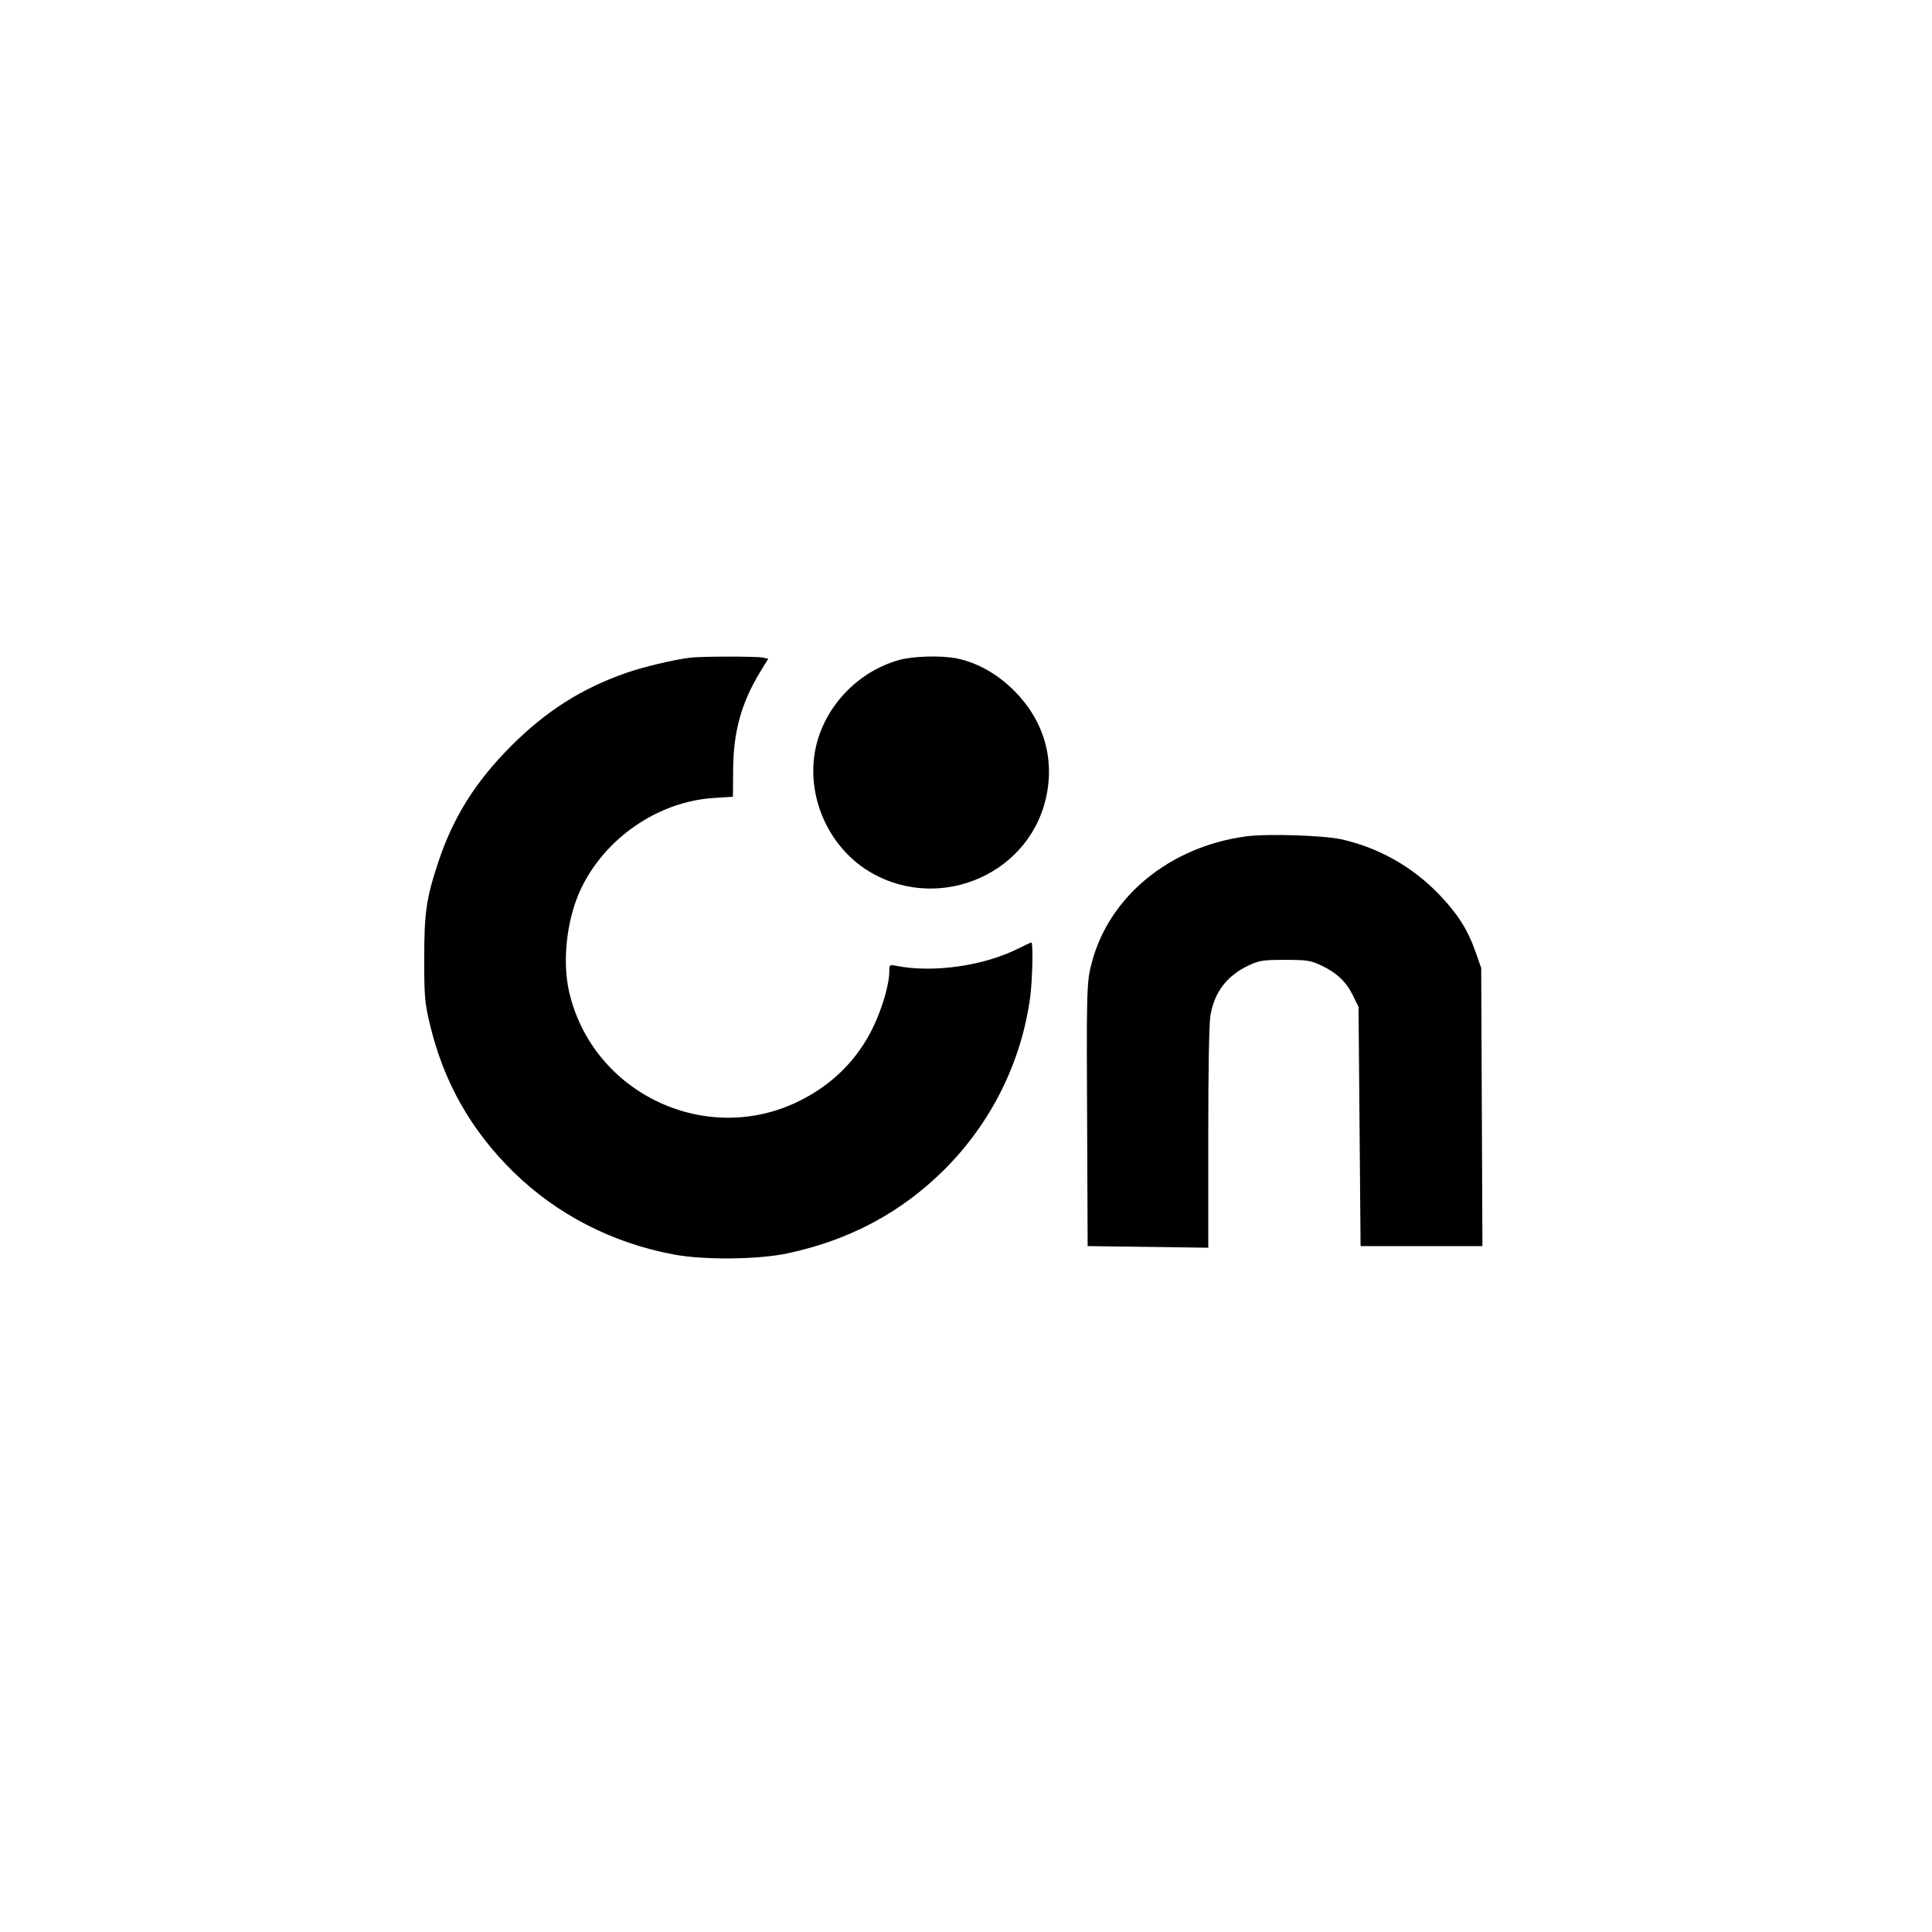
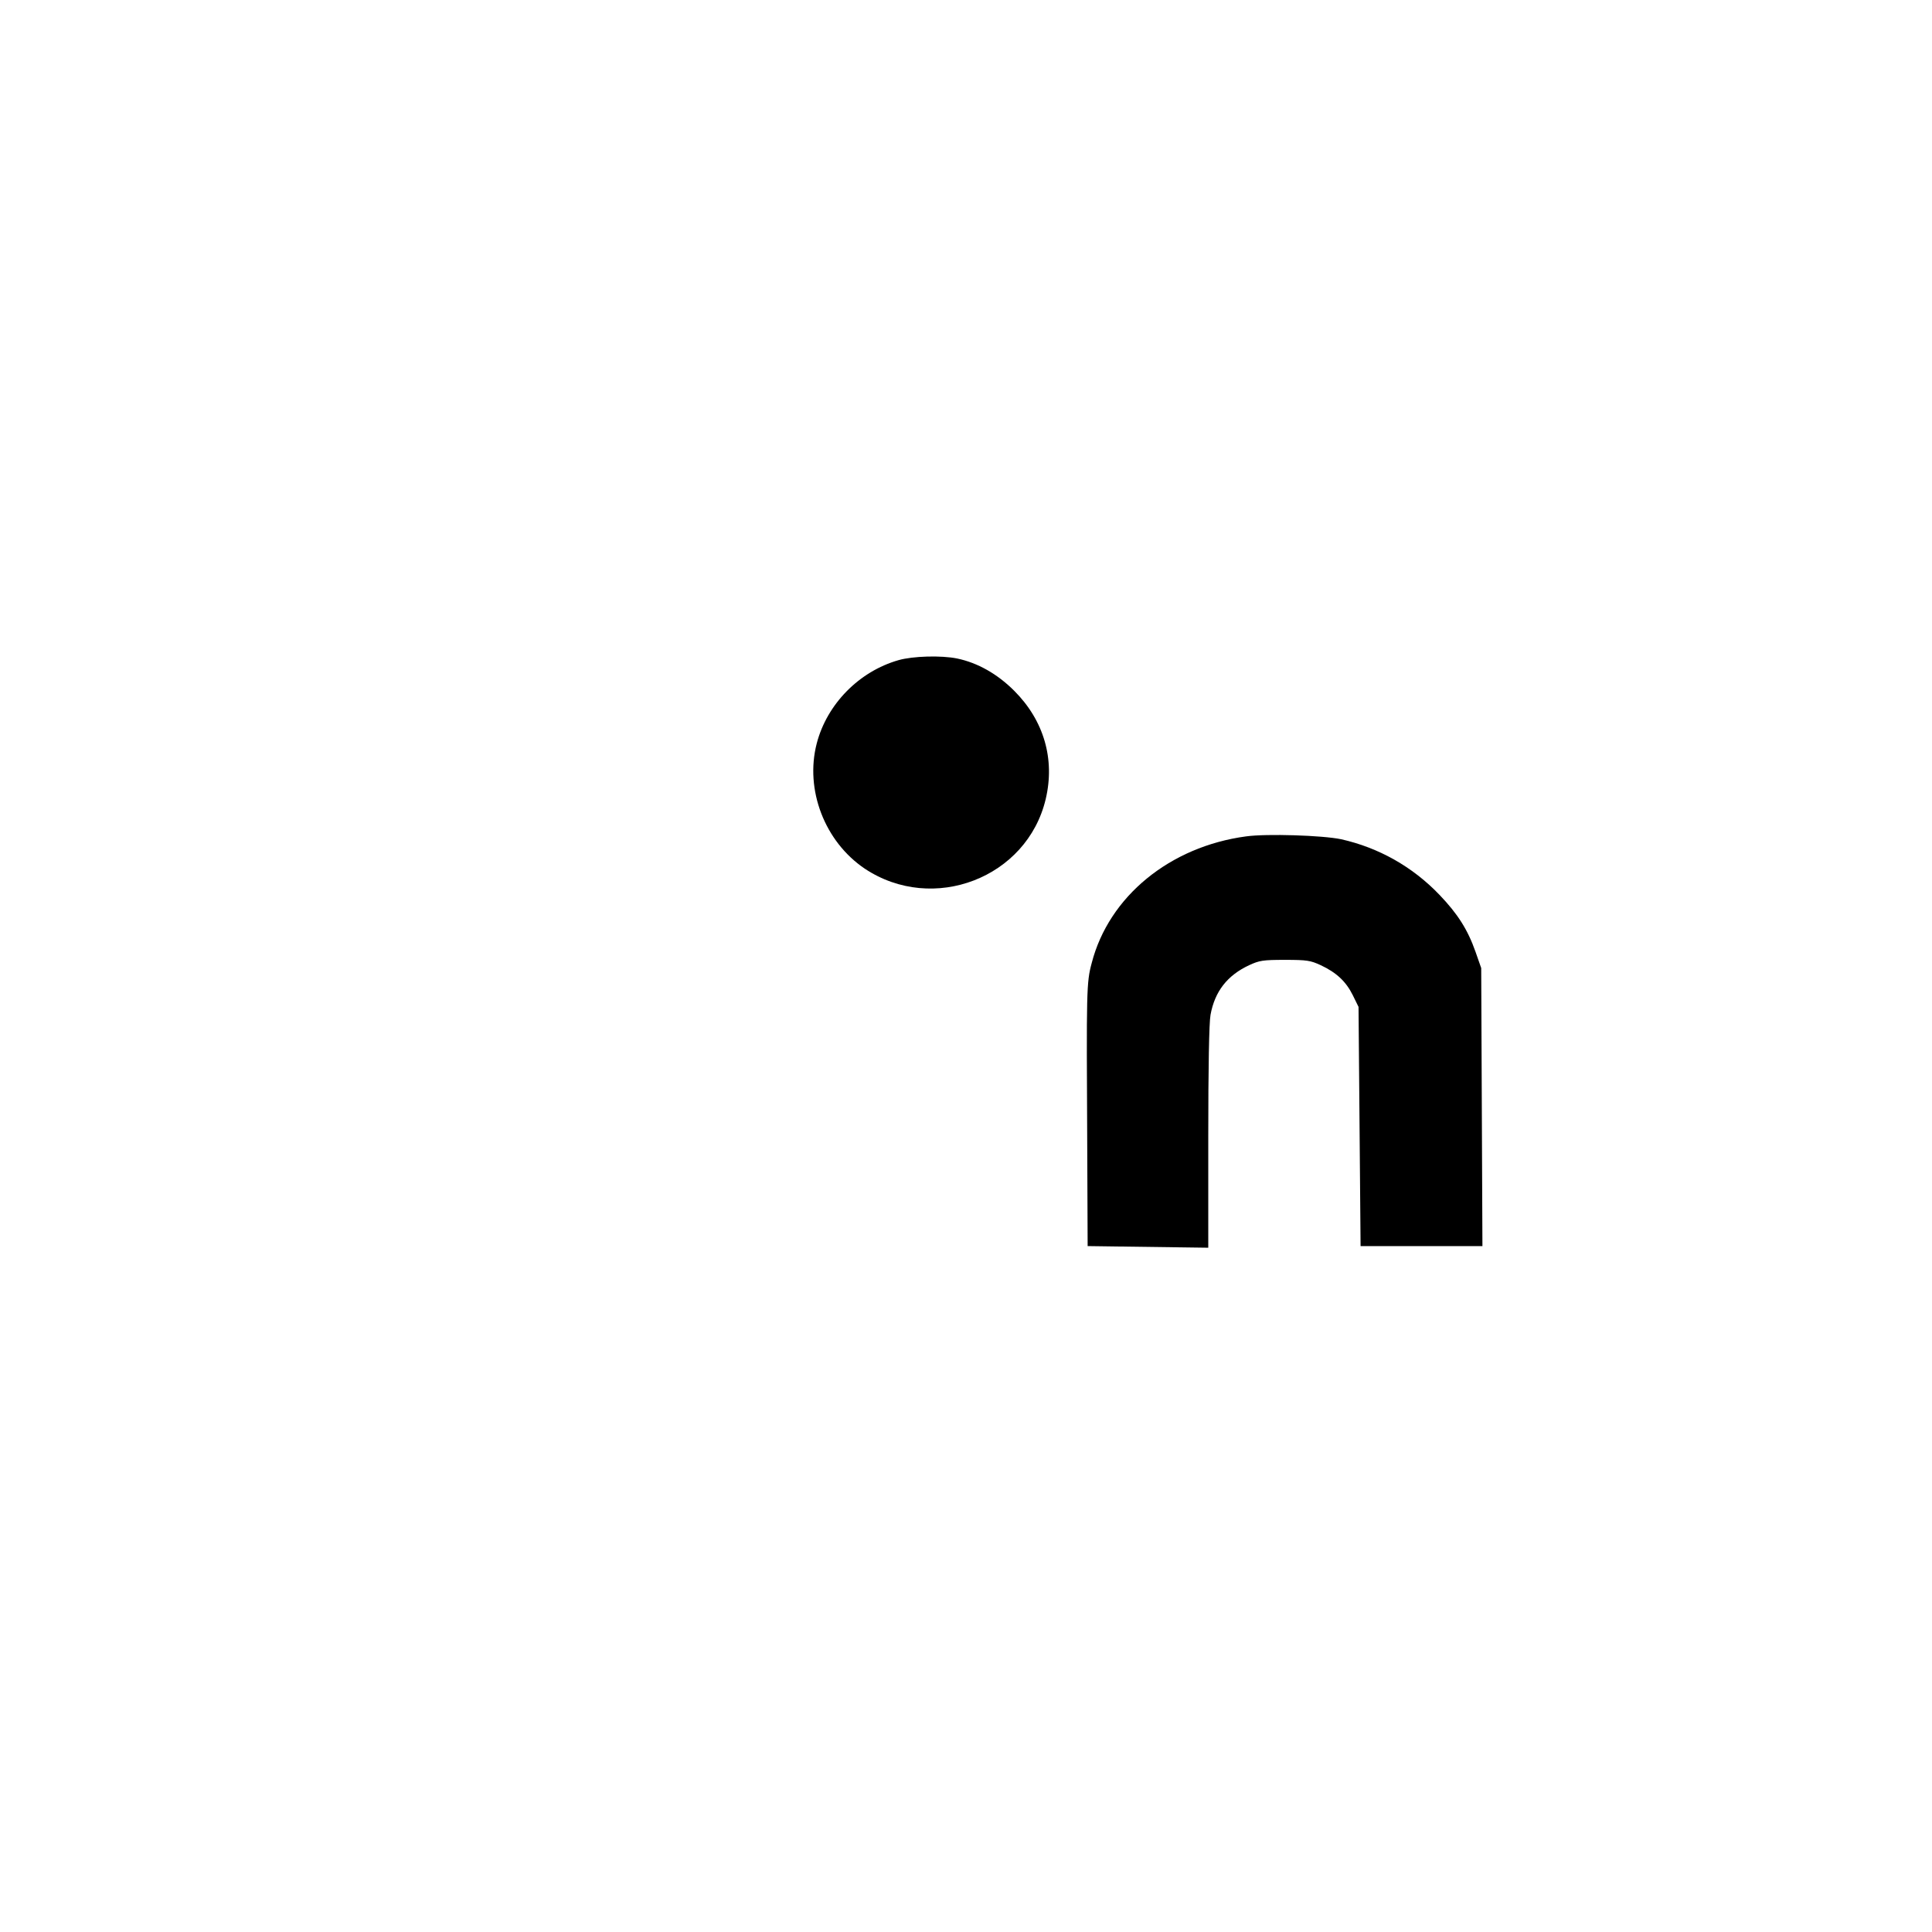
<svg xmlns="http://www.w3.org/2000/svg" version="1.0" width="945pt" height="945pt" viewBox="0 0 945 945" preserveAspectRatio="xMidYMid meet">
  <g transform="translate(0,945) scale(0.1,-0.1)" fill="#000000" stroke="none">
-     <path d="M3375 6233 c-77 -9 -236 -47 -314 -75 -216 -76 -387 -184 -557 -353 -176 -175 -286 -350 -359 -568 -60 -181 -70 -249 -70 -477 0 -187 3 -215 27 -317 67 -284 201 -521 409 -725 212 -208 484 -348 784 -404 148 -28 413 -25 555 5 305 65 557 199 770 411 228 228 376 524 419 843 11 81 15 267 6 267 -3 0 -31 -13 -63 -29 -171 -86 -418 -121 -599 -85 -32 6 -33 5 -33 -25 0 -65 -33 -179 -80 -277 -75 -155 -197 -278 -356 -357 -456 -230 -1015 33 -1130 531 -35 151 -12 355 56 501 118 252 381 432 654 448 l91 6 1 131 c1 186 40 328 132 479 l40 65 -30 6 c-32 6 -301 6 -353 -1z" />
    <path d="M4395 6221 c-193 -55 -350 -215 -400 -407 -59 -227 39 -481 235 -613 334 -222 794 -45 885 341 46 195 -9 384 -154 529 -83 83 -179 137 -279 158 -78 16 -217 12 -287 -8z" />
    <path d="M6095 5359 c-373 -50 -671 -294 -755 -619 -26 -96 -26 -133 -22 -900 l2 -485 295 -4 295 -4 0 540 c0 345 4 561 11 599 21 115 82 193 189 243 50 23 67 26 175 26 108 0 125 -3 175 -26 77 -36 124 -80 157 -147 l28 -57 5 -585 5 -585 298 0 298 0 -3 680 -3 680 -28 80 c-38 108 -87 185 -176 278 -132 138 -298 231 -481 272 -90 19 -364 28 -465 14z" />
  </g>
</svg>